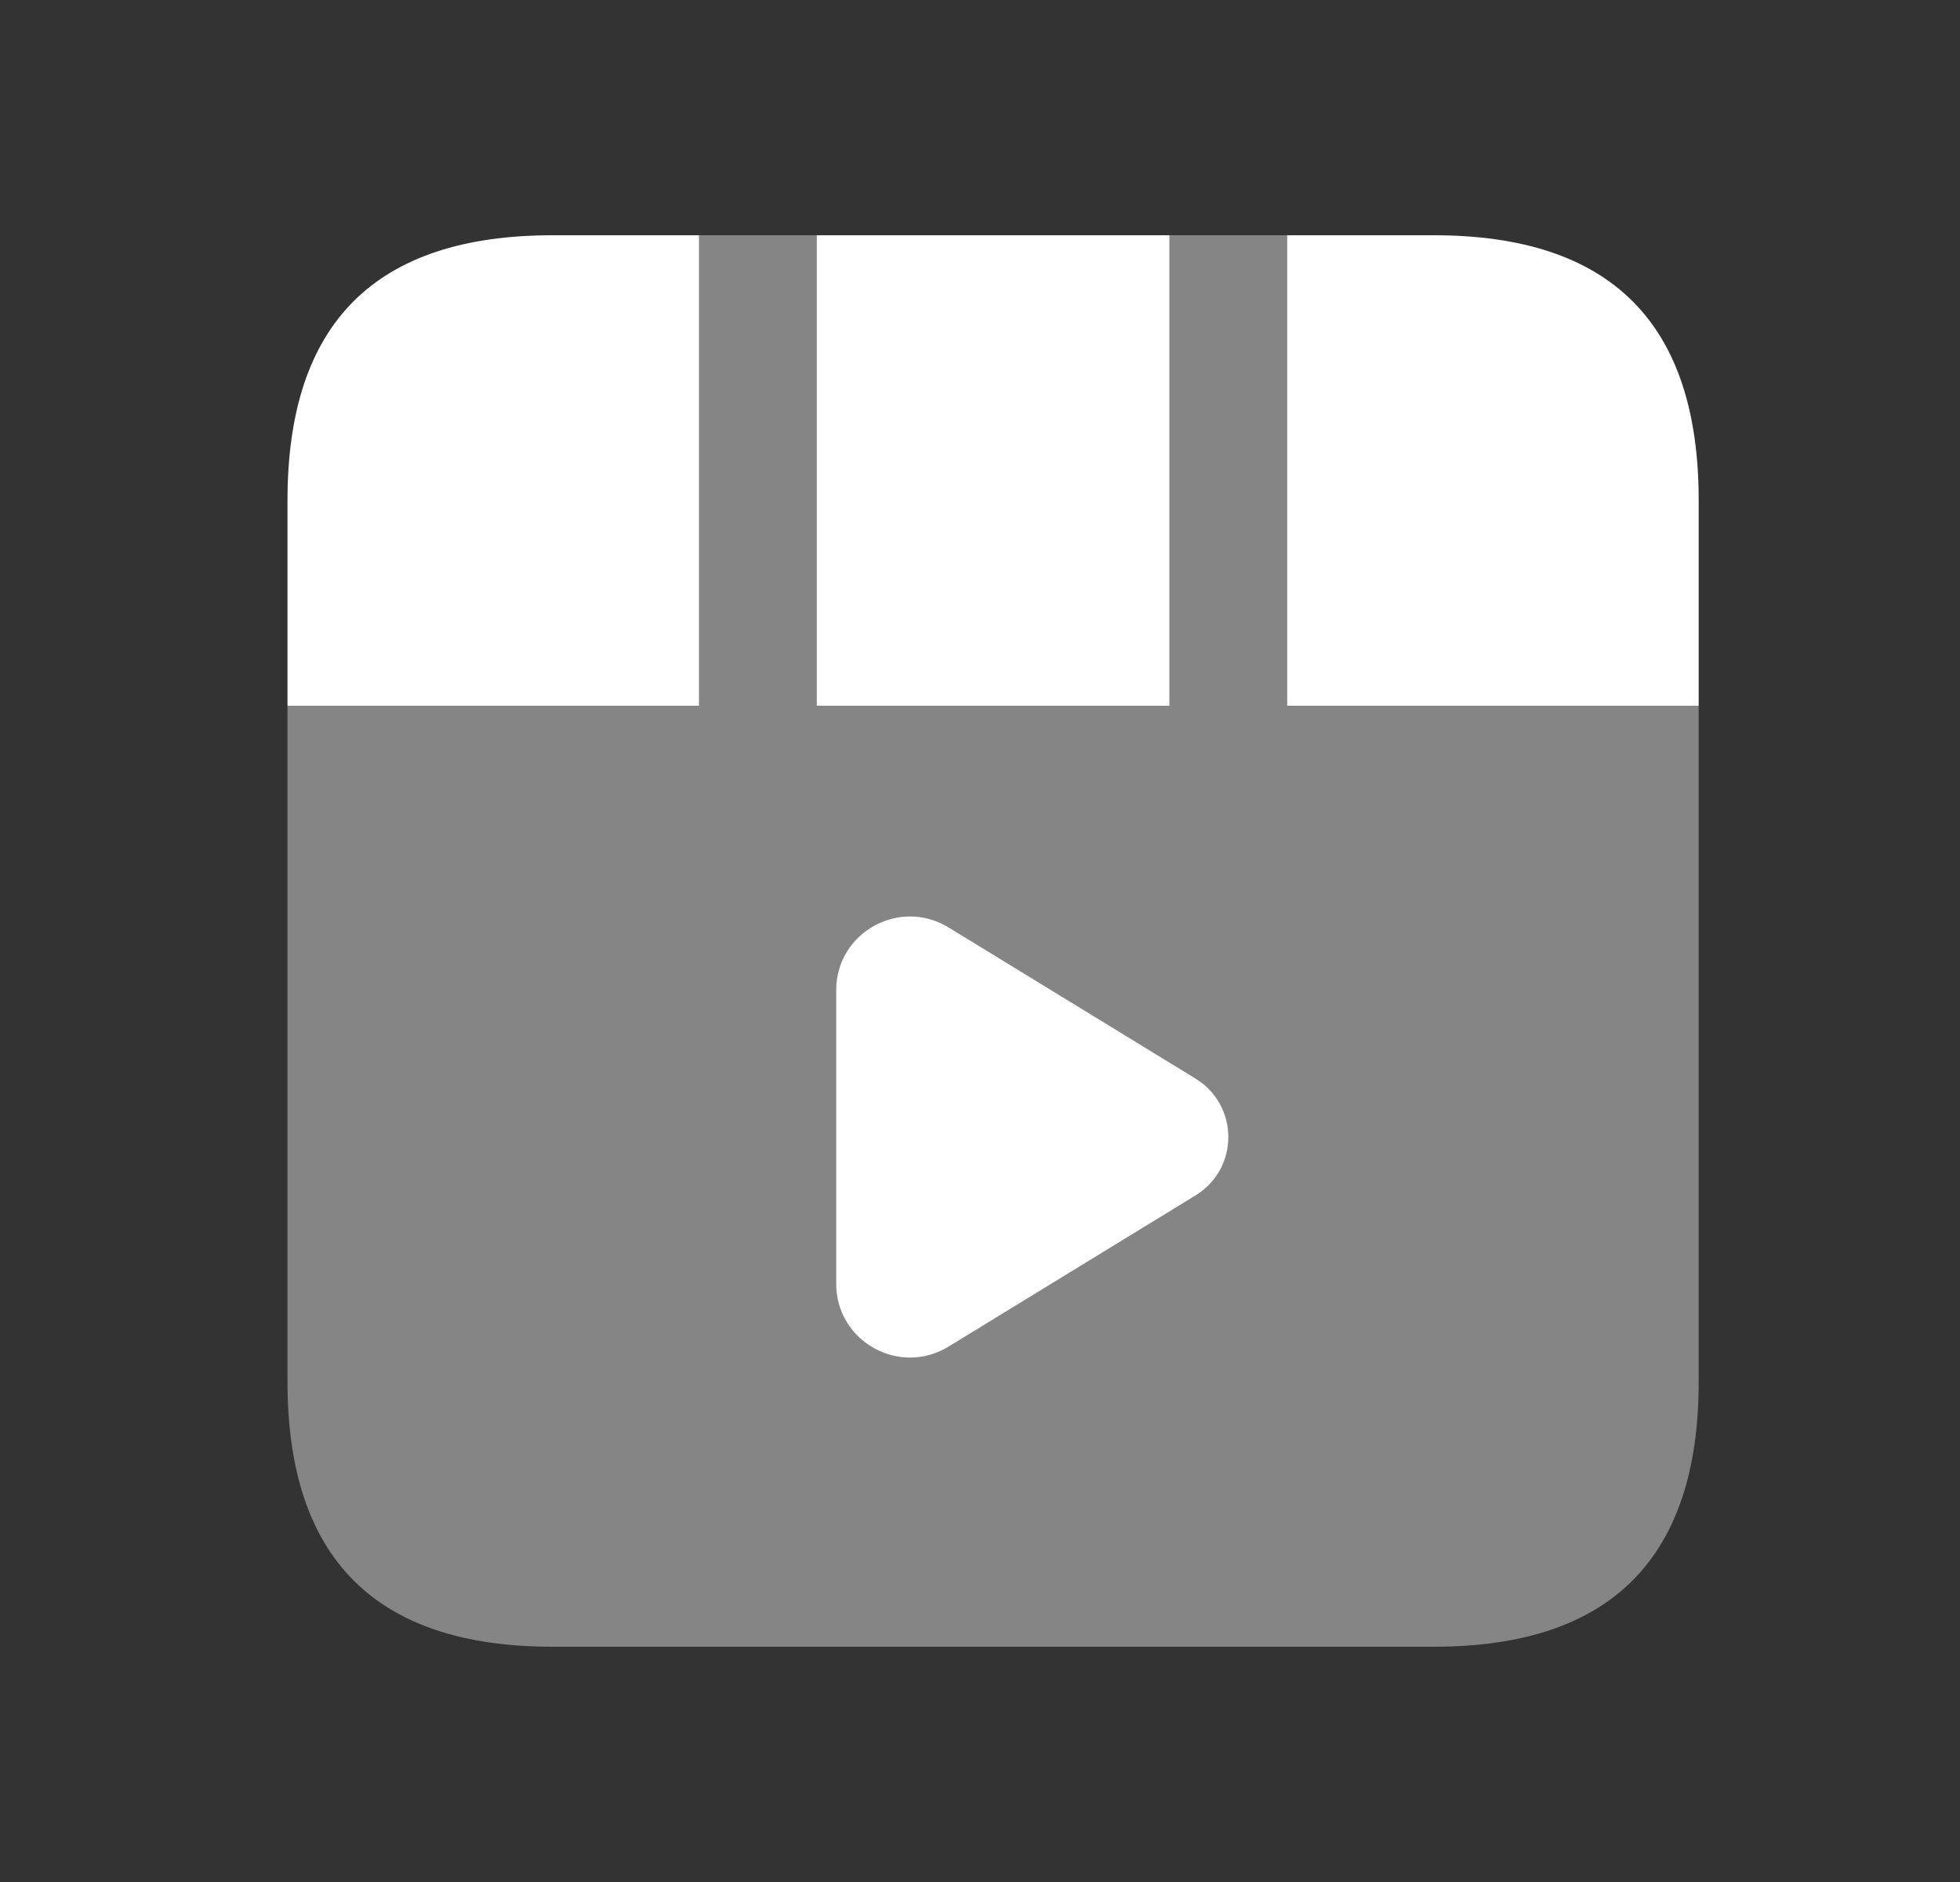
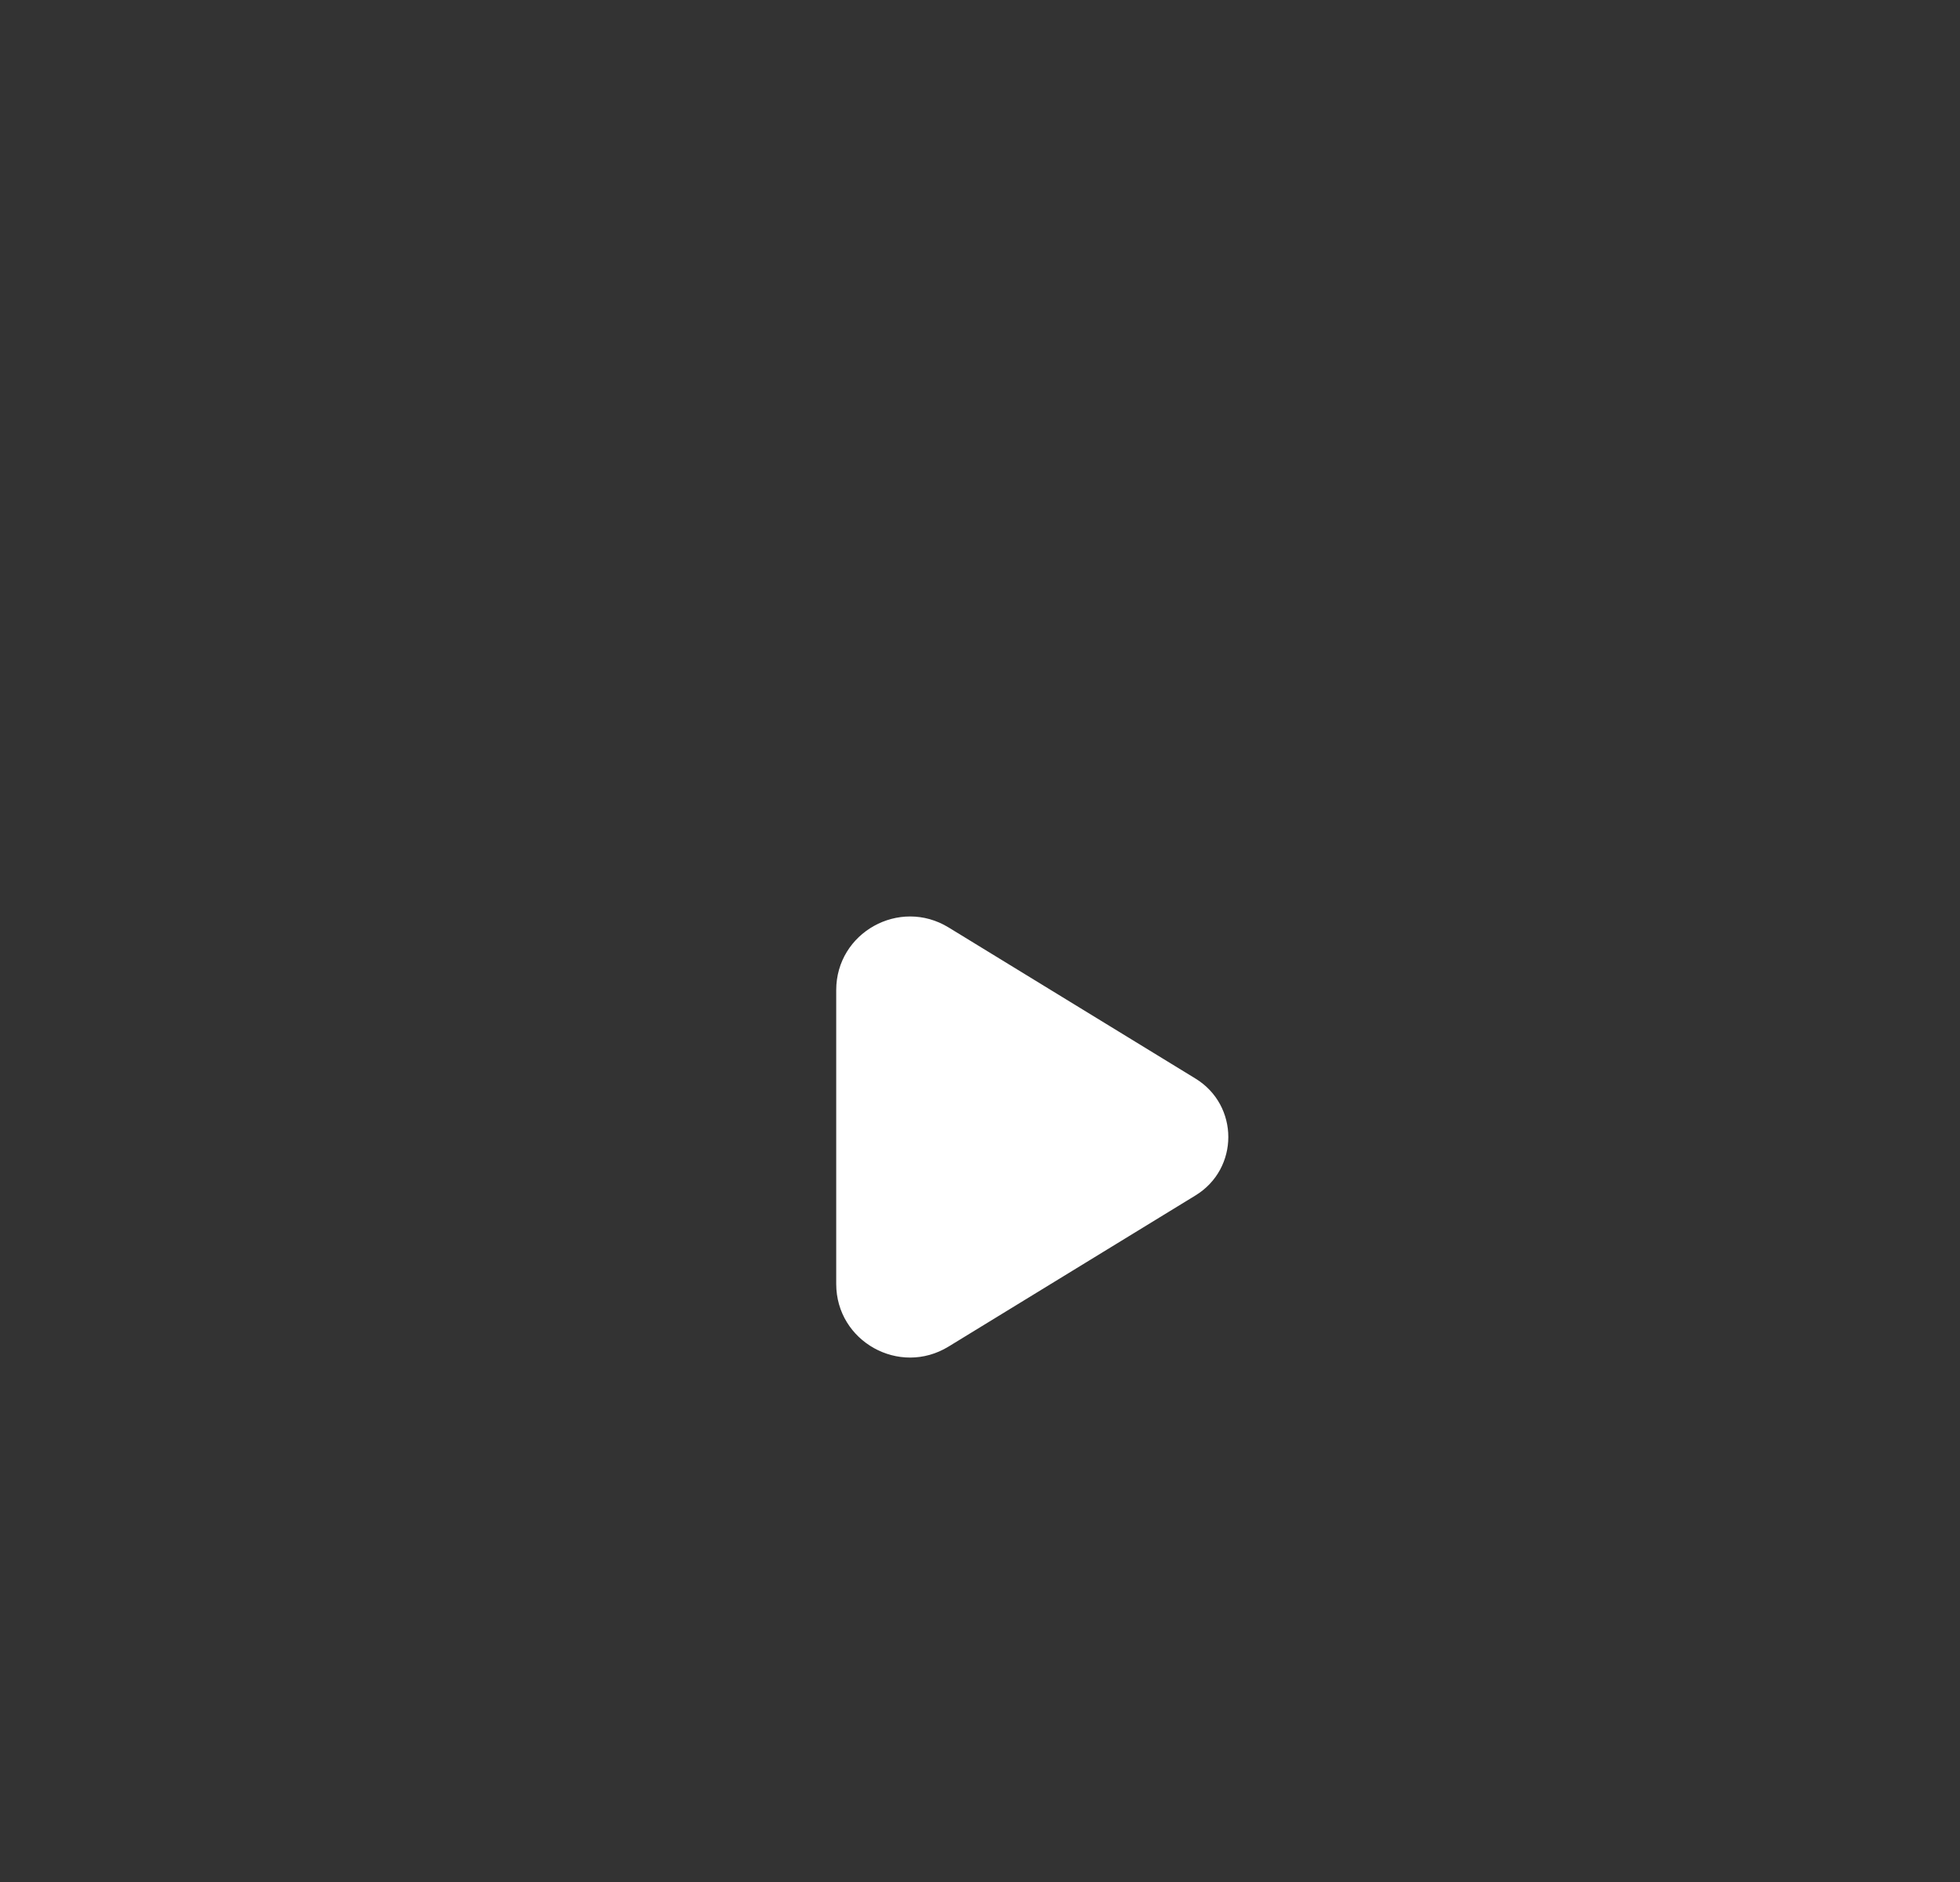
<svg xmlns="http://www.w3.org/2000/svg" width="25" height="24" viewBox="0 0 25 24" fill="none">
  <rect x="0" y="0" width="25" height="24" fill="#333333" stroke="none" />
-   <path d="M7.047 3H8.917V9H3.667V6.38C3.667 4.12 4.787 3 7.047 3Z" fill="white" />
-   <path d="M14.917 3H10.417V9H14.917V3Z" fill="white" />
-   <path d="M21.667 6.38V9H16.417V3H18.287C20.547 3 21.667 4.12 21.667 6.38Z" fill="white" />
-   <path opacity="0.4" d="M16.417 9V3H14.917V9H10.417V3H8.917V9H3.667V17.62C3.667 19.87 4.787 21 7.047 21H18.287C20.547 21 21.667 19.87 21.667 17.62V9H16.417Z" fill="white" />
  <path d="M15.248 13.754L12.099 11.827C11.472 11.444 10.666 11.893 10.666 12.626V16.373C10.666 17.106 11.472 17.556 12.099 17.172L15.248 15.245C15.807 14.904 15.807 14.096 15.248 13.754Z" fill="white" />
</svg>